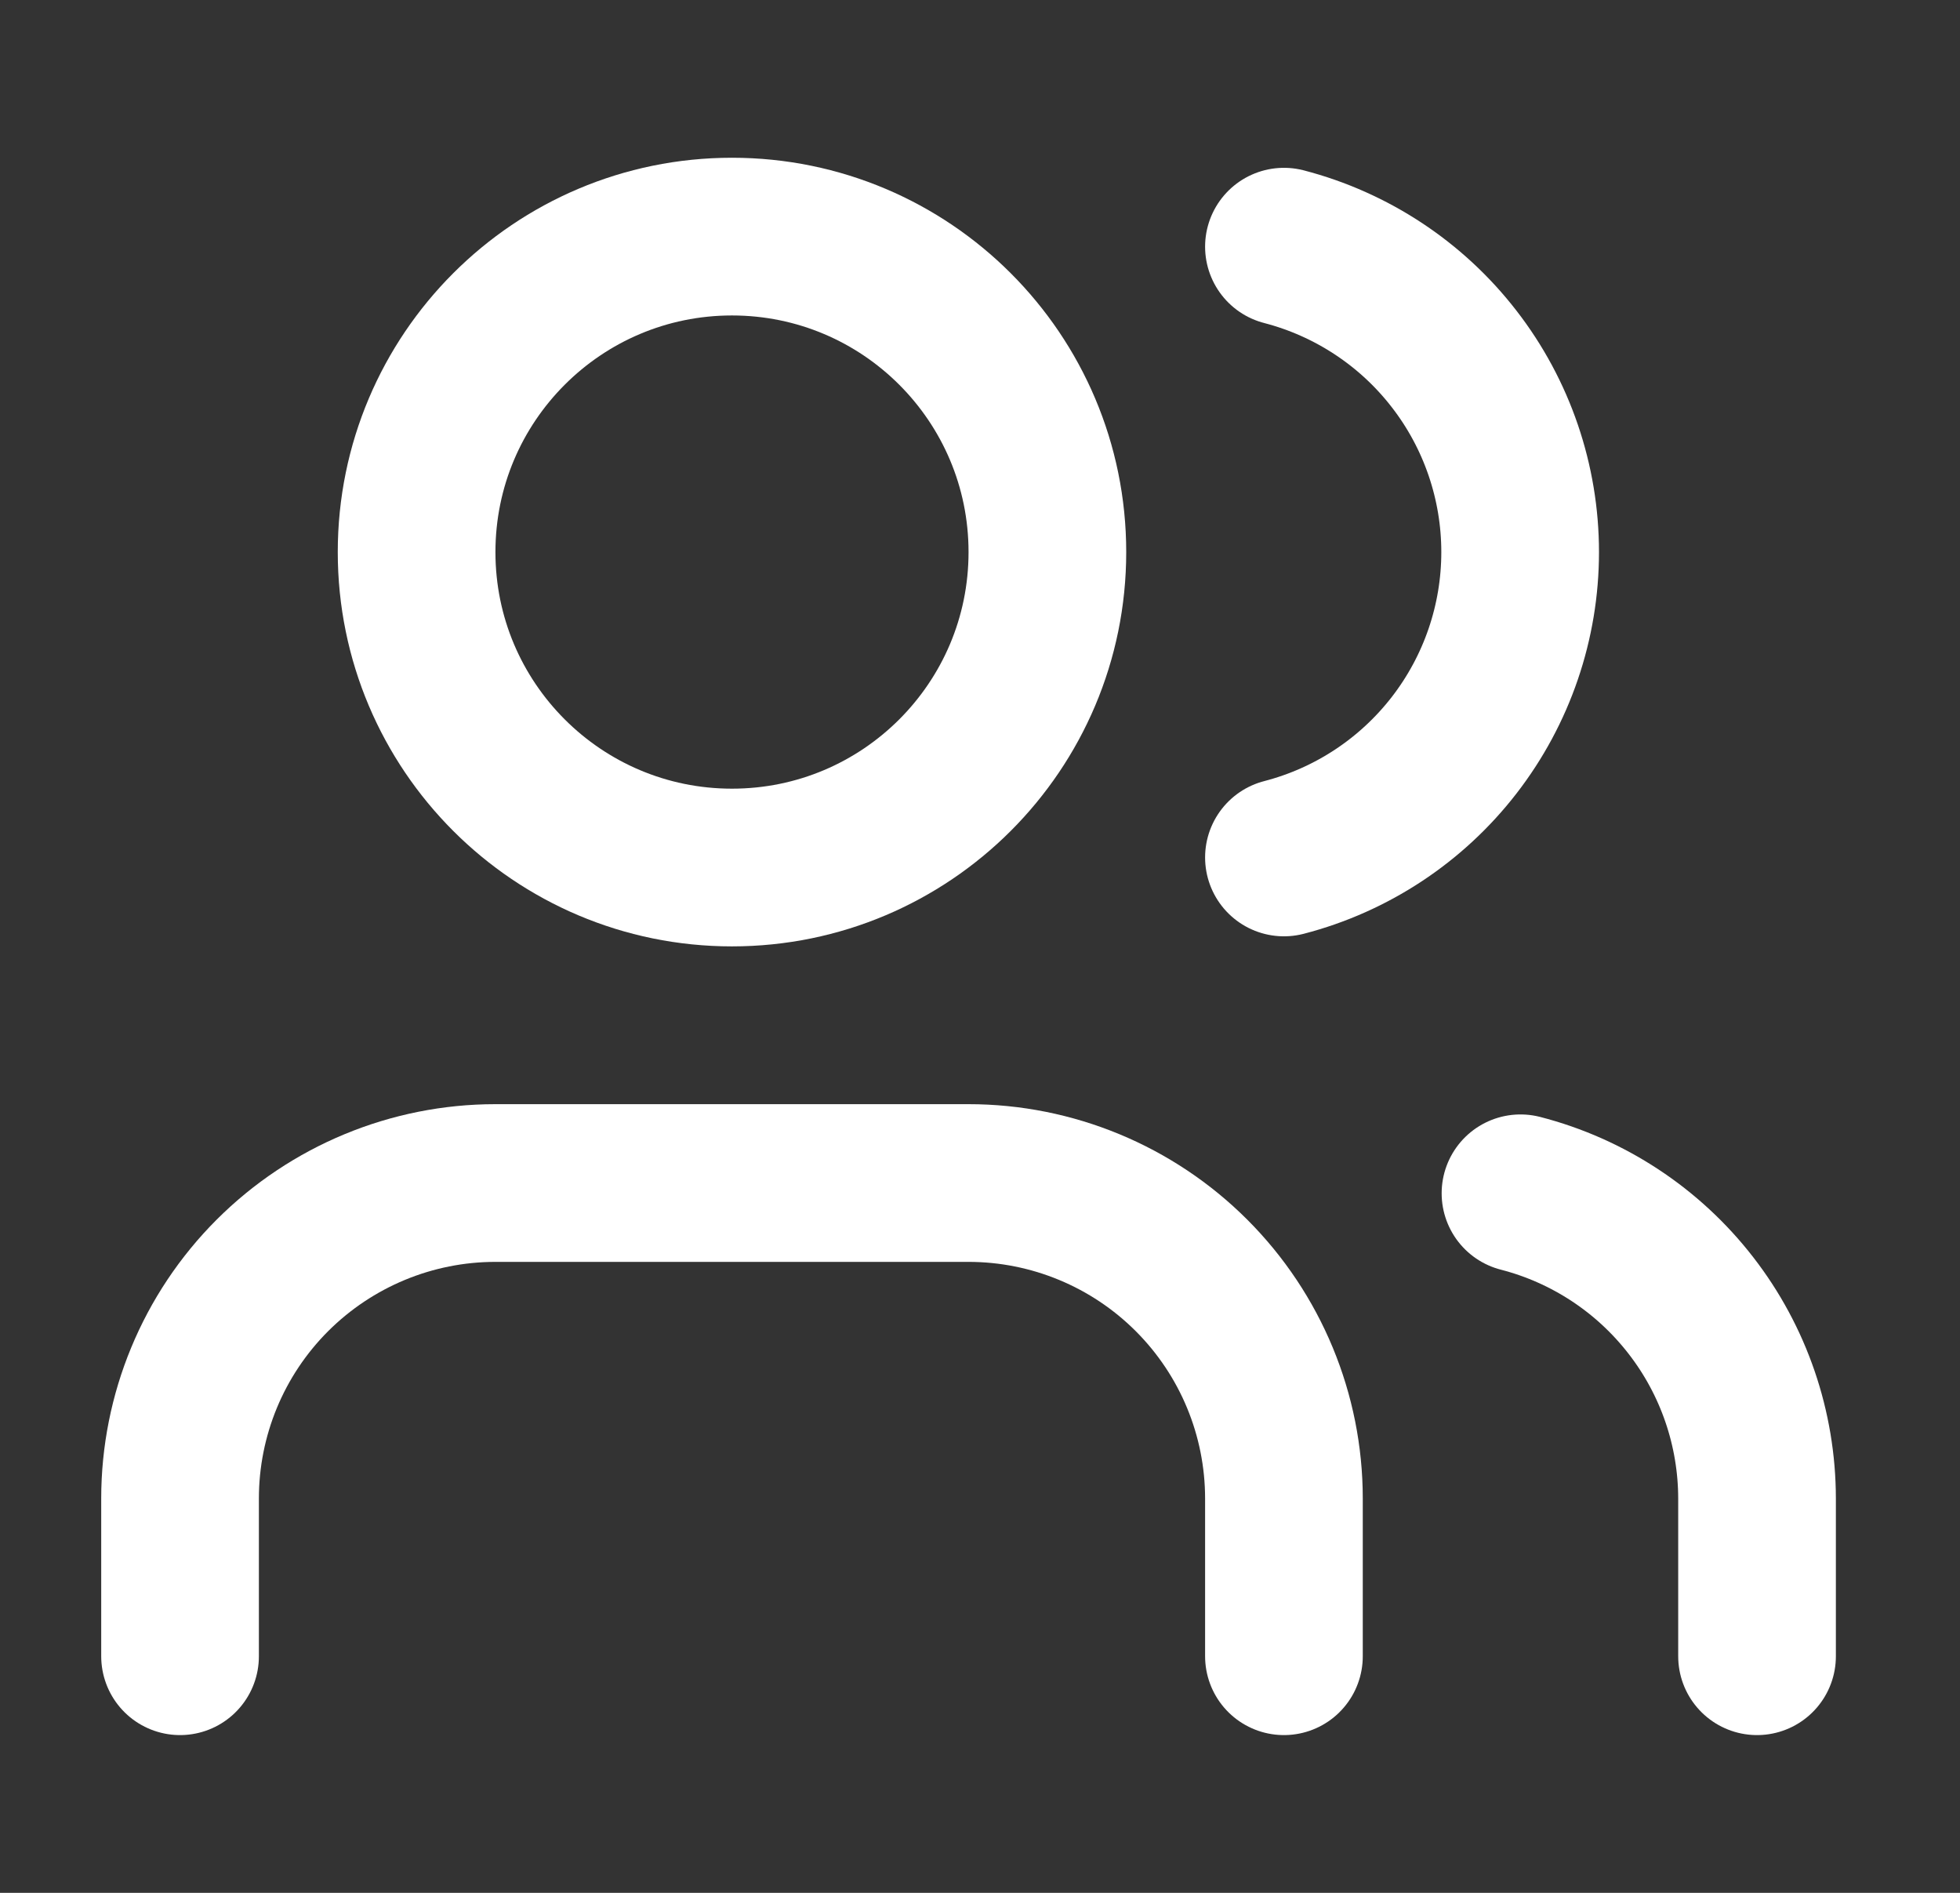
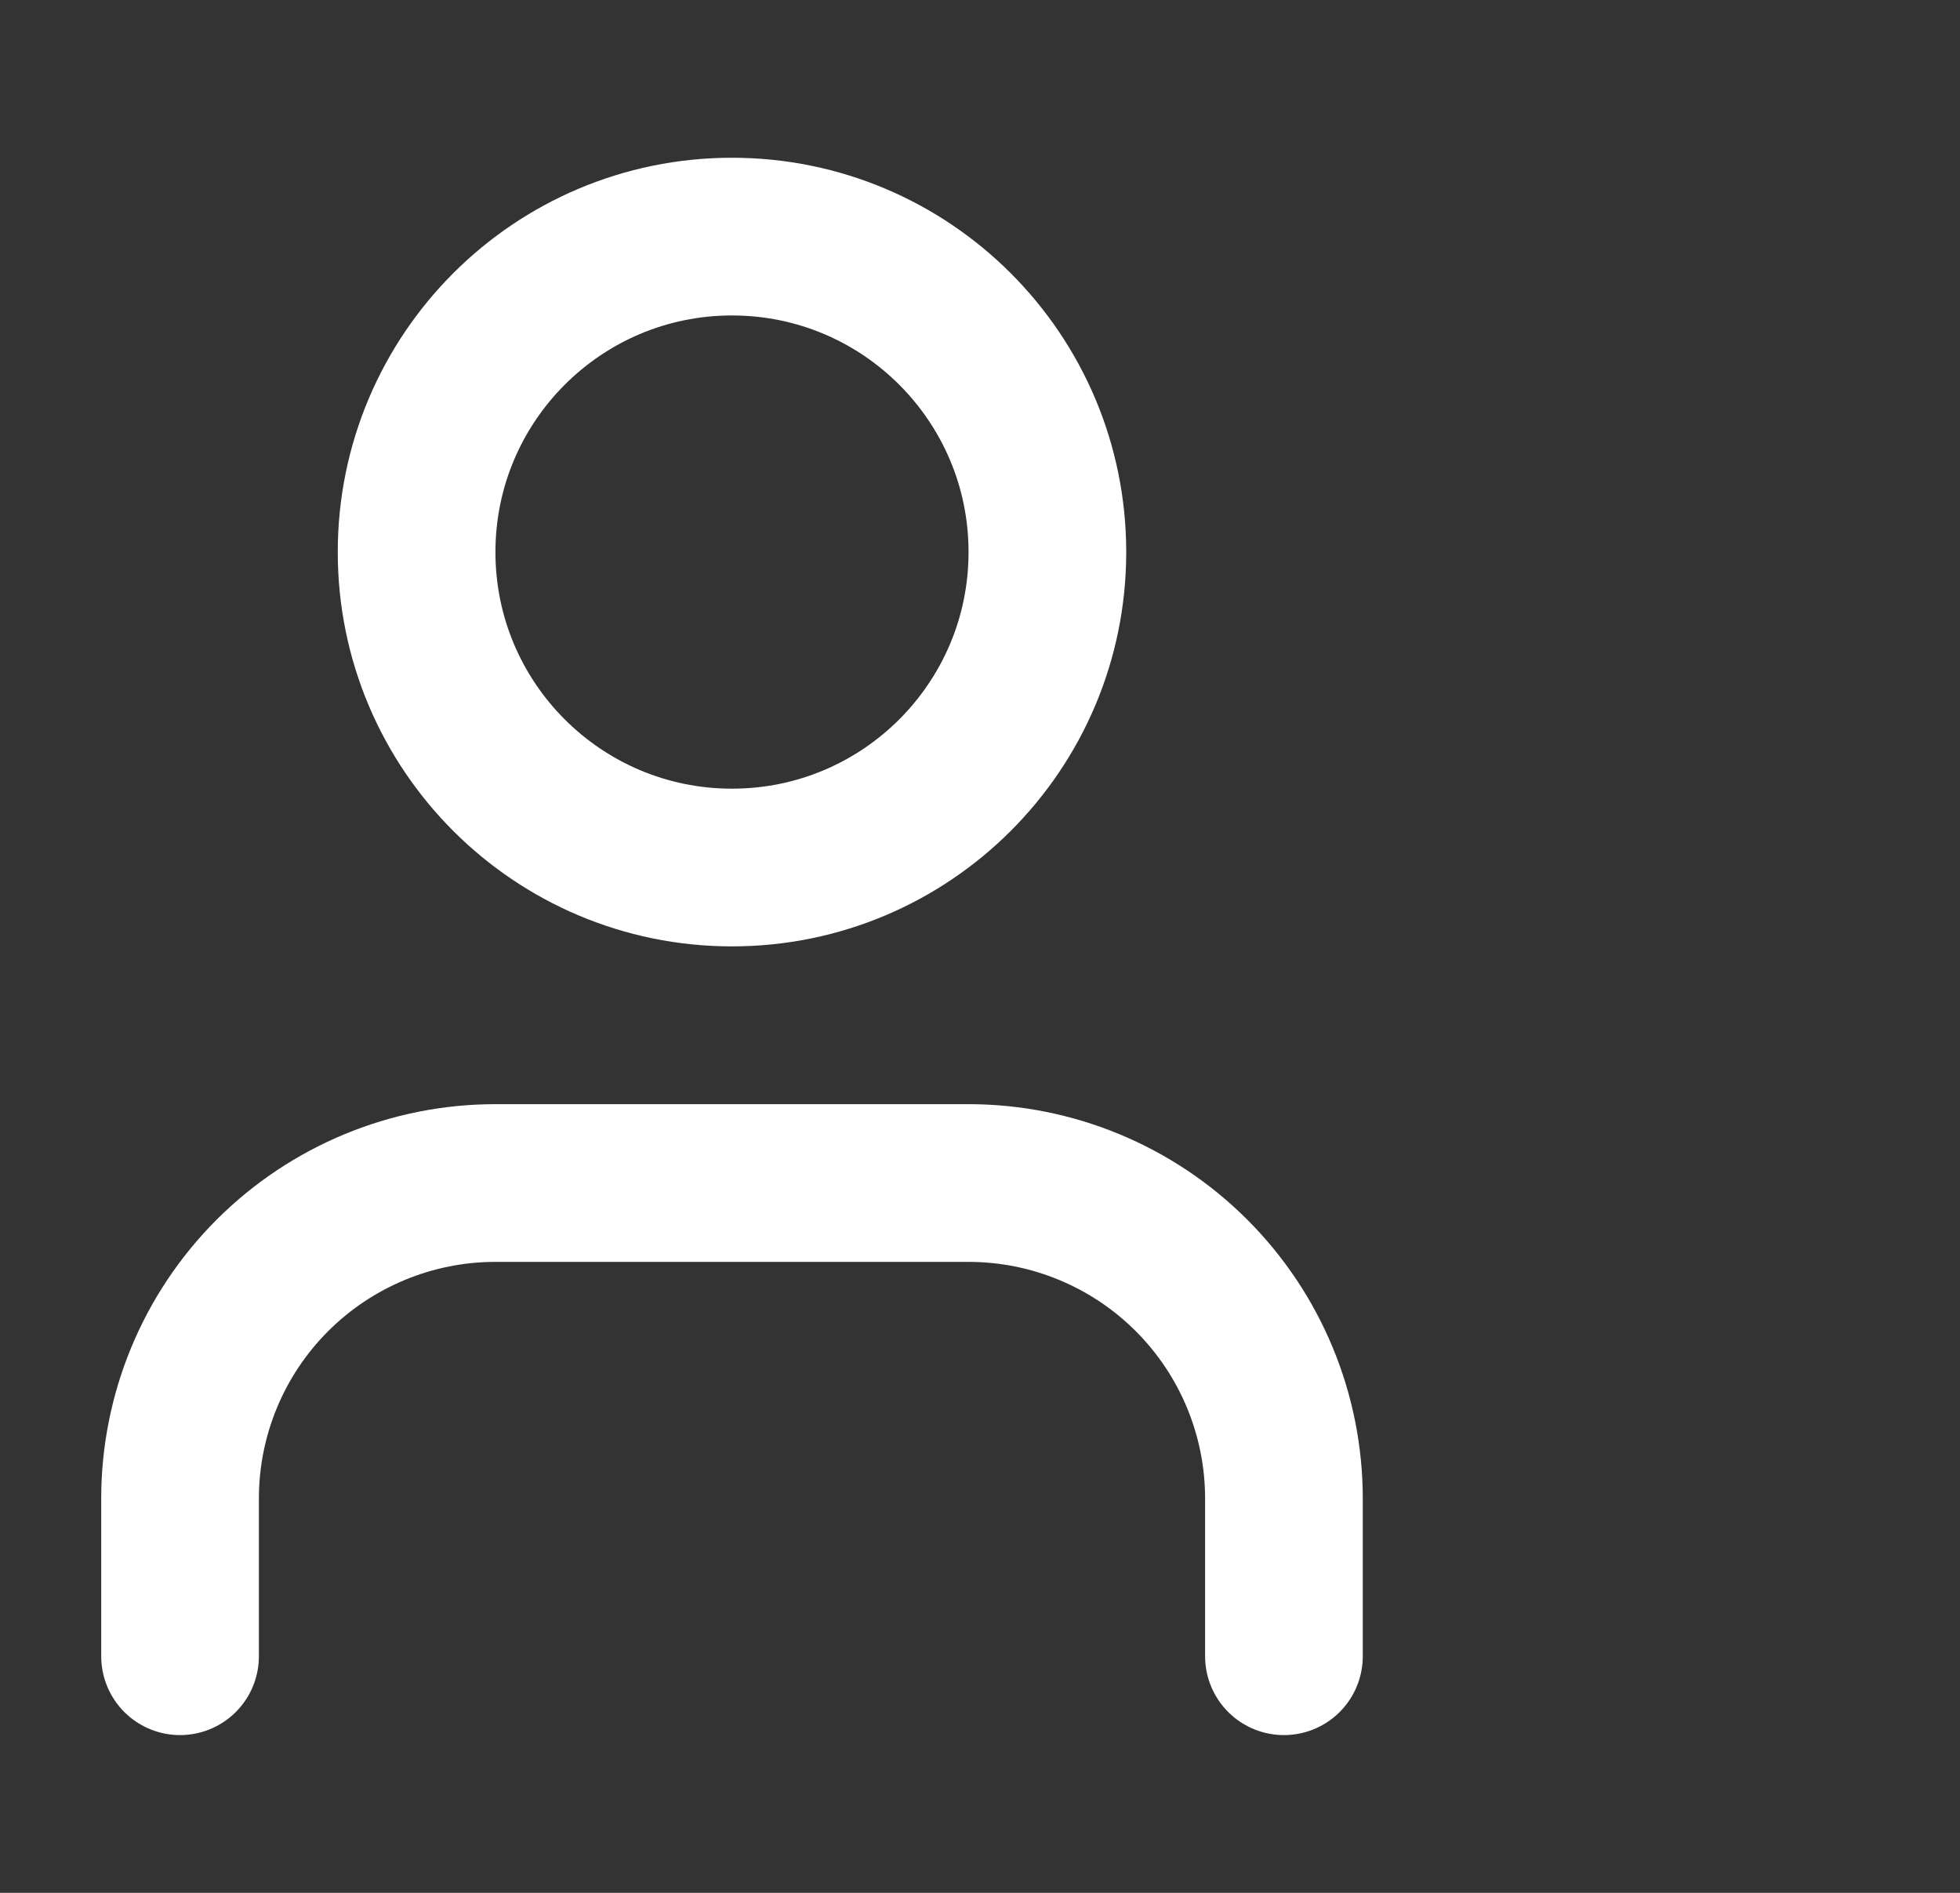
<svg xmlns="http://www.w3.org/2000/svg" width="29" height="28" viewBox="0 0 29 28" fill="none">
  <rect x="0" y="0" width="29" height="28" fill="#333333" stroke="none" />
  <path d="M18.997 24.5V22.167C18.997 20.929 18.505 19.742 17.63 18.867C16.755 17.992 15.568 17.5 14.33 17.5H7.33C6.093 17.5 4.906 17.992 4.03 18.867C3.155 19.742 2.664 20.929 2.664 22.167V24.5" stroke="white" stroke-width="2.333" stroke-linecap="round" stroke-linejoin="round" />
-   <path d="M18.997 3.649C19.997 3.909 20.884 4.493 21.516 5.311C22.149 6.128 22.492 7.133 22.492 8.167C22.492 9.201 22.149 10.205 21.516 11.023C20.884 11.84 19.997 12.425 18.997 12.684" stroke="white" stroke-width="2.333" stroke-linecap="round" stroke-linejoin="round" />
-   <path d="M25.997 24.5V22.167C25.996 21.133 25.652 20.128 25.018 19.311C24.385 18.494 23.498 17.91 22.497 17.652" stroke="white" stroke-width="2.333" stroke-linecap="round" stroke-linejoin="round" />
  <path d="M10.83 12.833C13.408 12.833 15.497 10.744 15.497 8.167C15.497 5.589 13.408 3.5 10.83 3.5C8.253 3.5 6.164 5.589 6.164 8.167C6.164 10.744 8.253 12.833 10.83 12.833Z" stroke="white" stroke-width="2.333" stroke-linecap="round" stroke-linejoin="round" />
</svg>